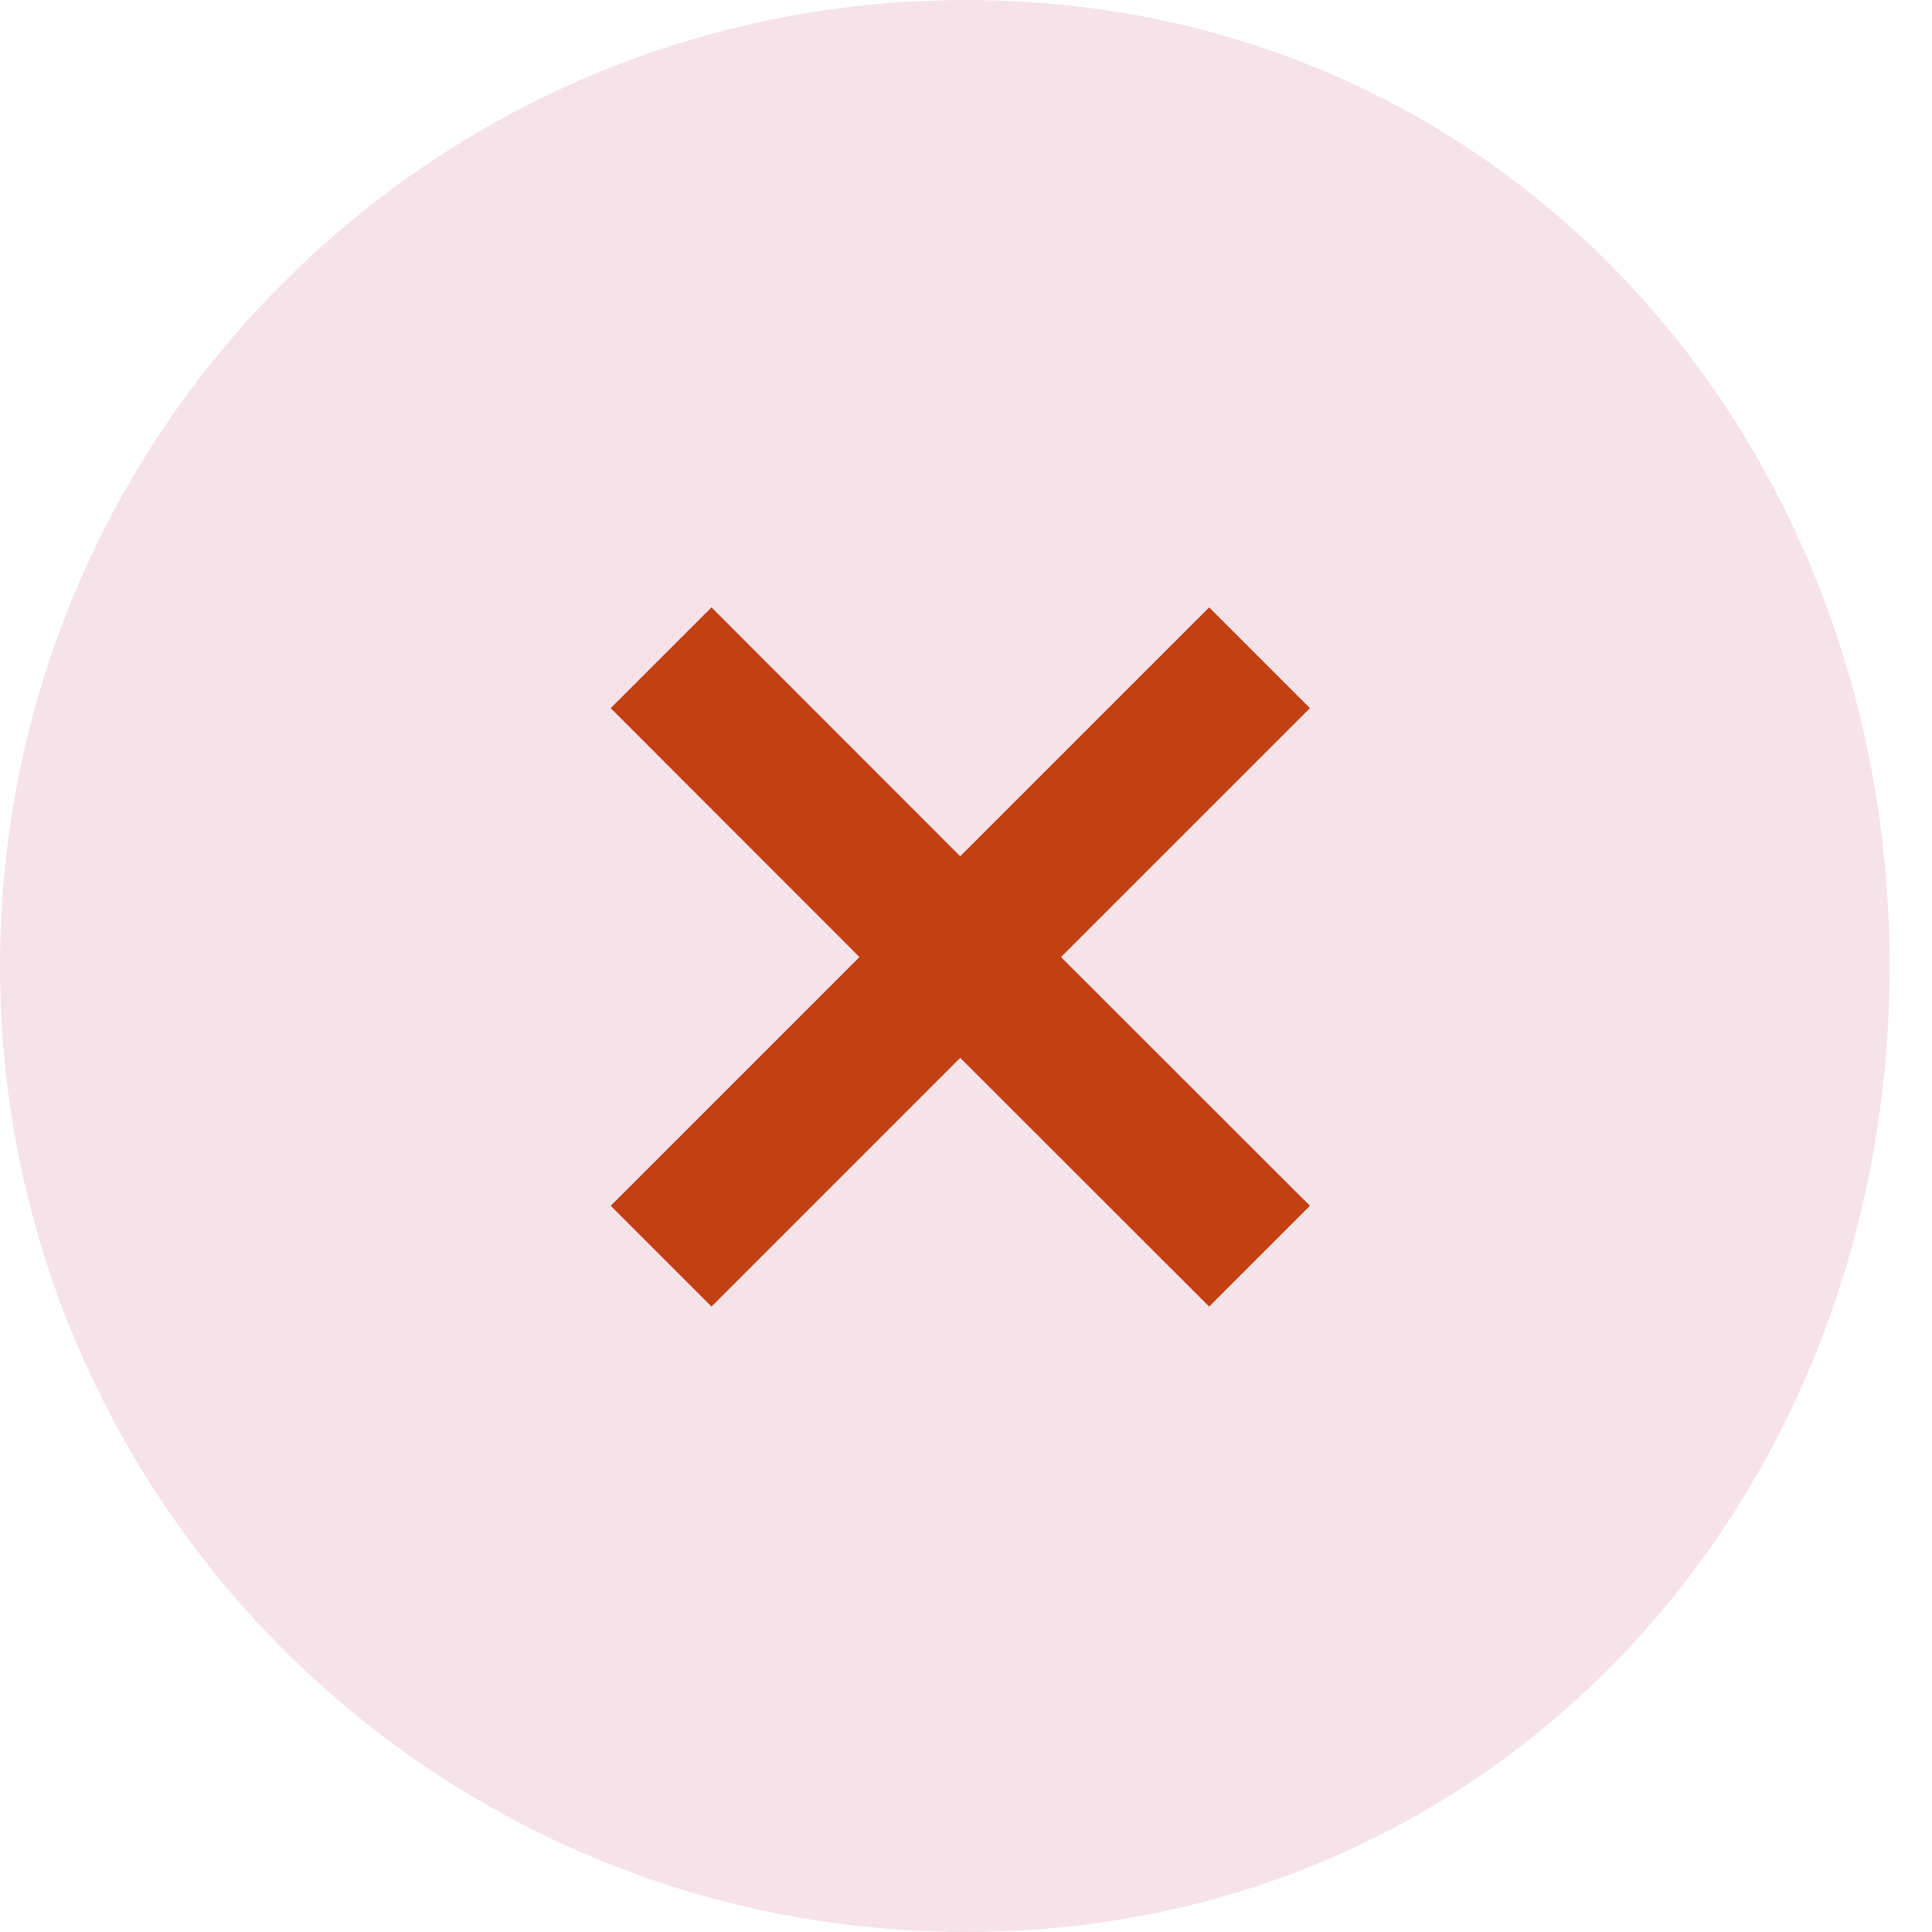
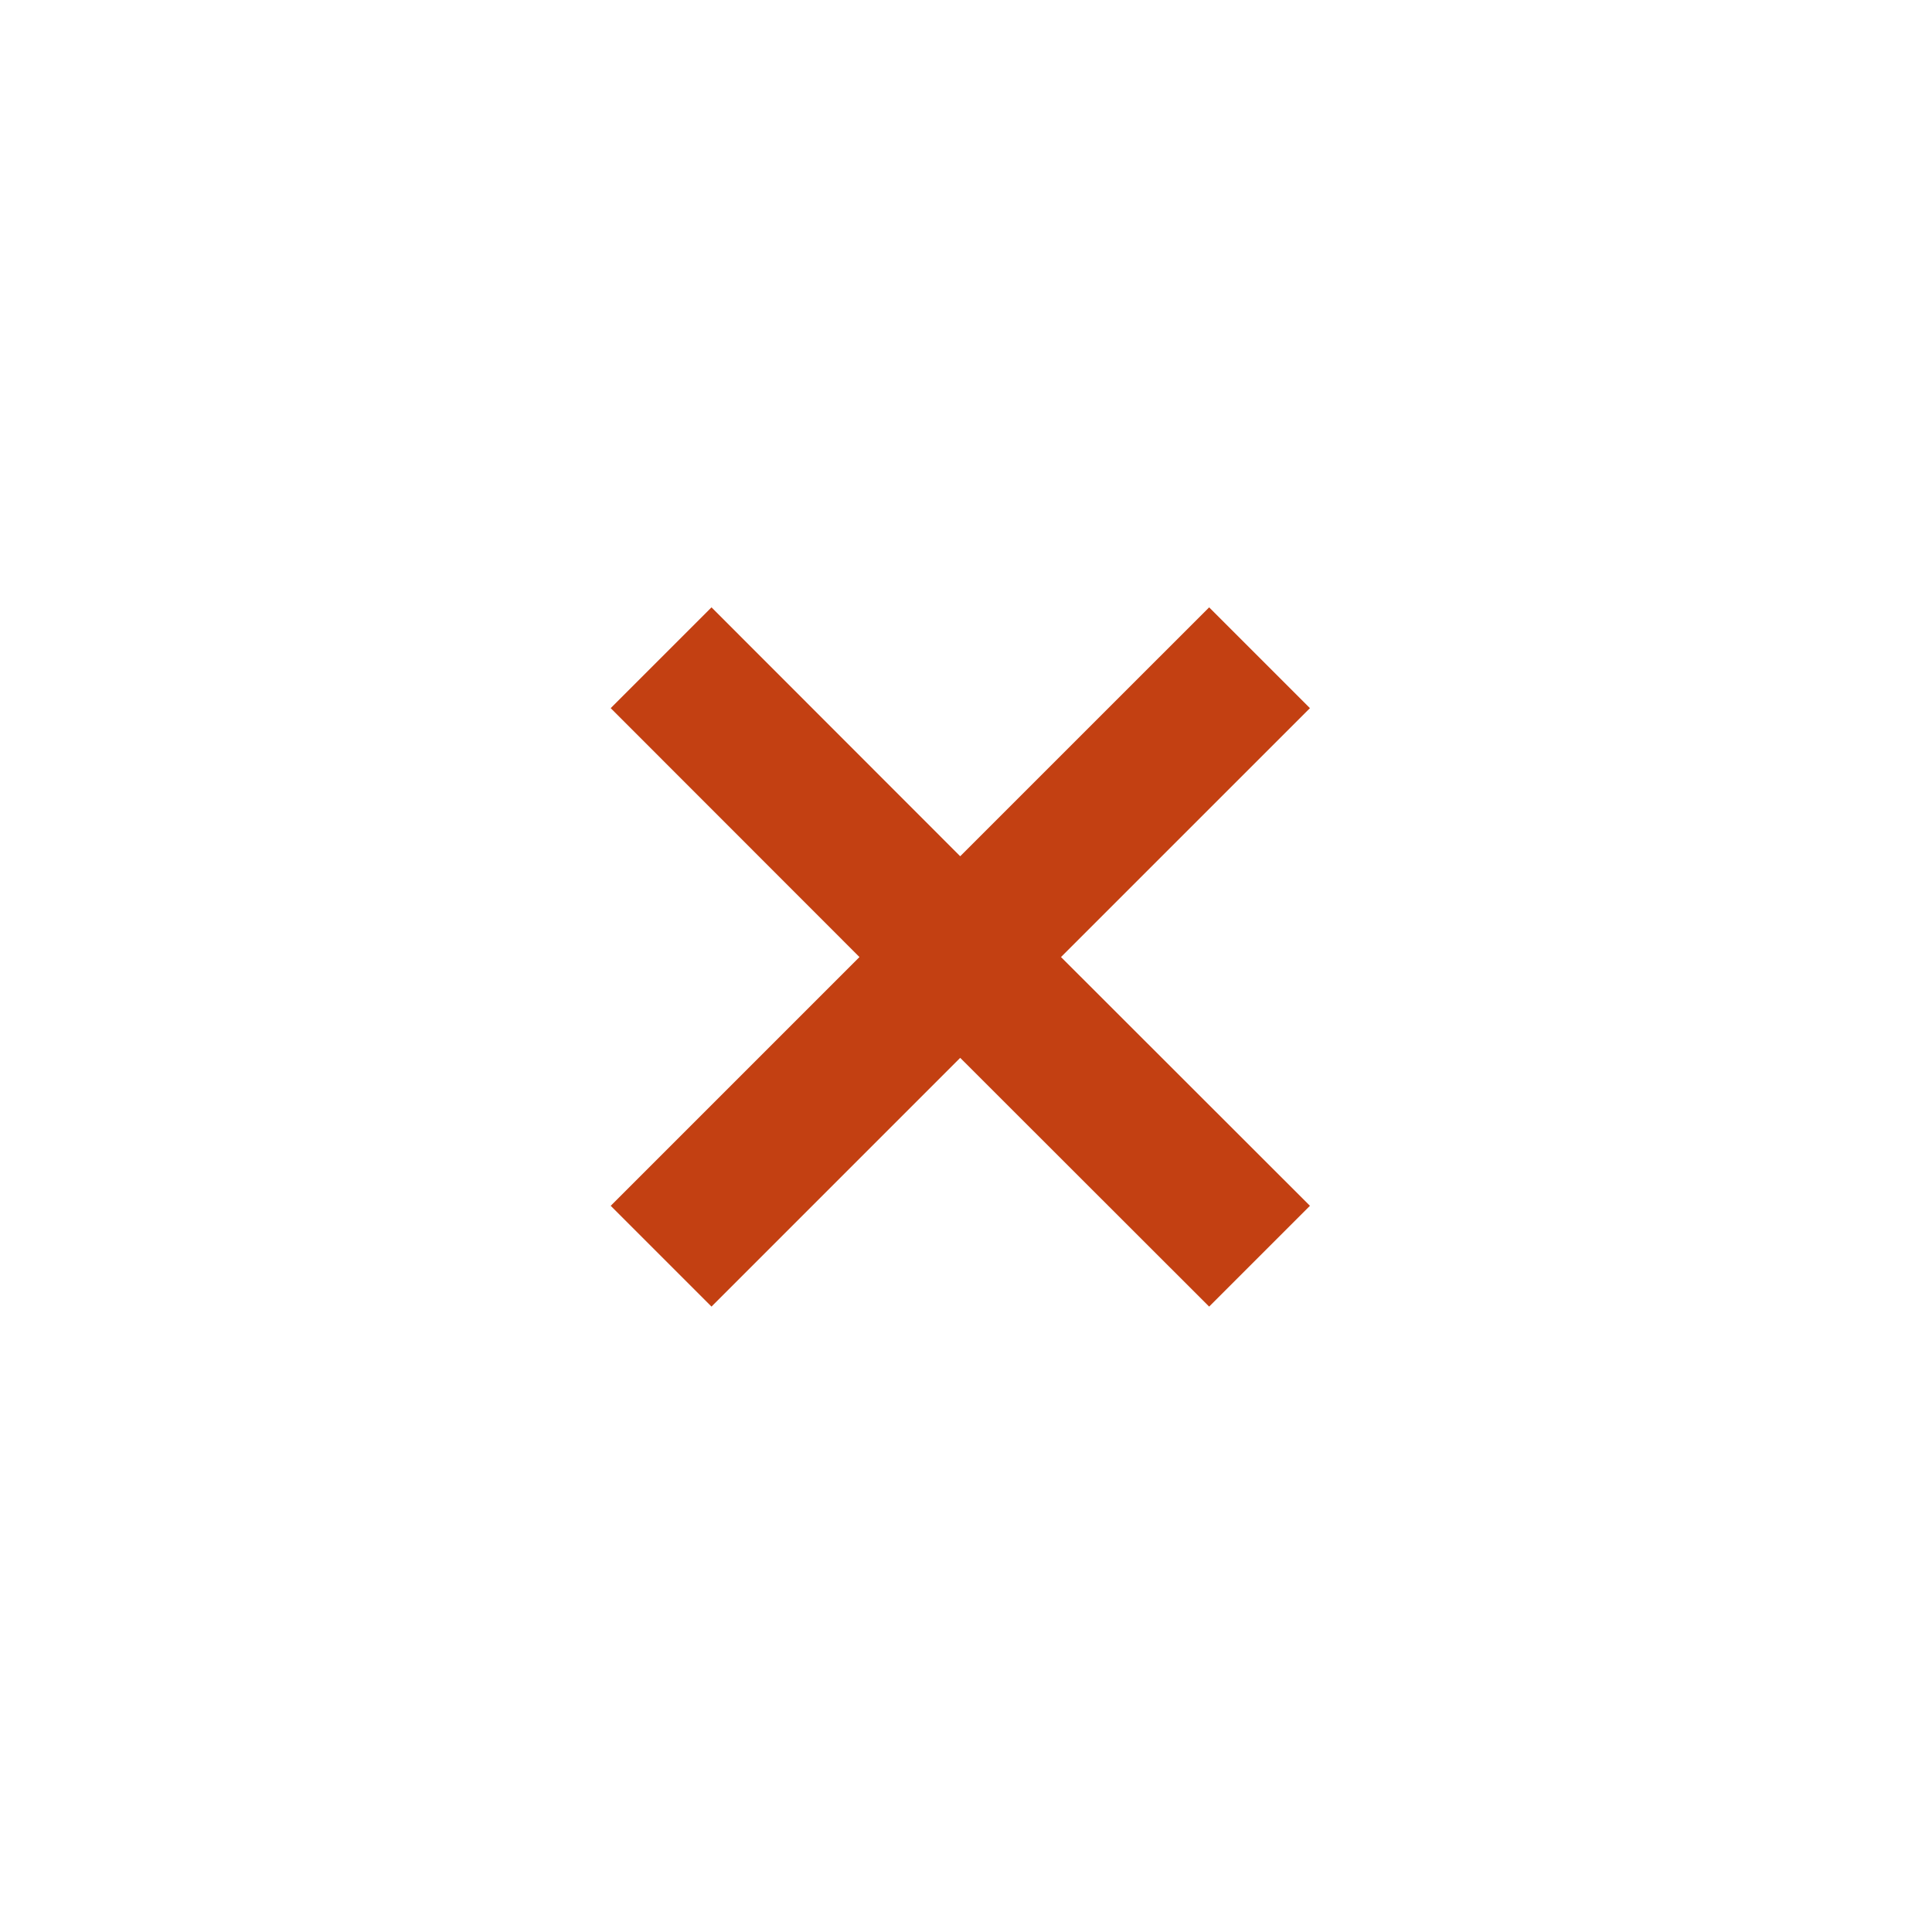
<svg xmlns="http://www.w3.org/2000/svg" width="41" height="41" viewBox="0 0 41 41" fill="none">
-   <path fill-rule="evenodd" clip-rule="evenodd" d="M20.5 0C31.822 0 40.1 9.178 40.1 20.5C40.1 31.822 31.822 41 20.5 41C9.178 41 0 31.822 0 20.5C0 9.178 9.178 0 20.5 0Z" fill="#F6E3EA" />
  <path fill-rule="evenodd" clip-rule="evenodd" d="M25.66 12.889L20.377 18.171L15.099 12.889L12.96 15.028L18.239 20.31L12.96 25.589L15.099 27.728L20.377 22.449L25.66 27.728L27.799 25.589L22.516 20.31L27.799 15.028L25.66 12.889Z" fill="#C34012" />
</svg>